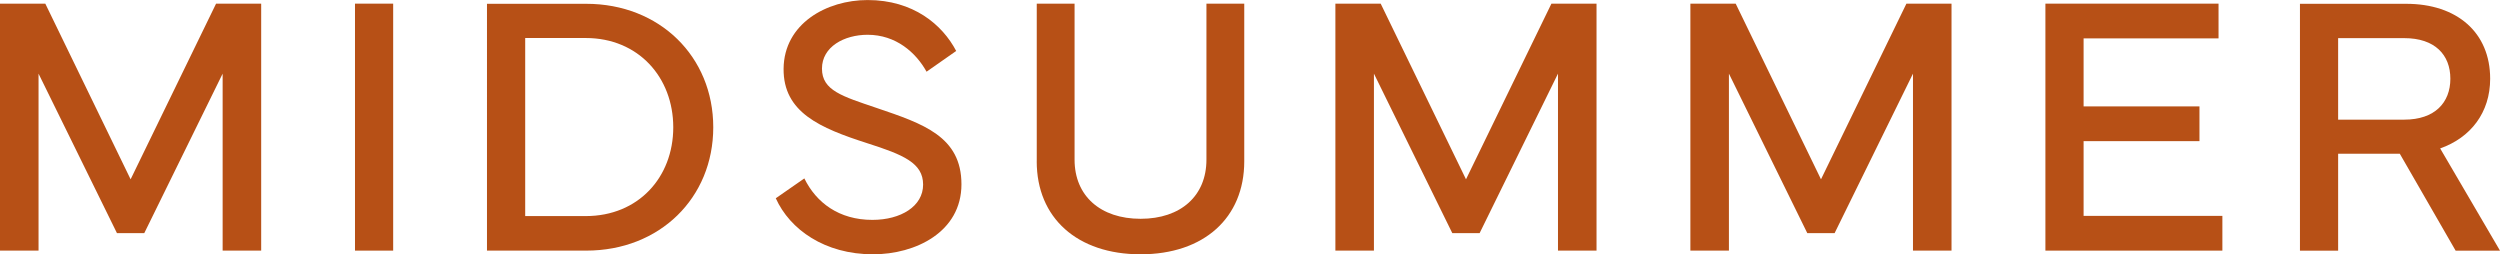
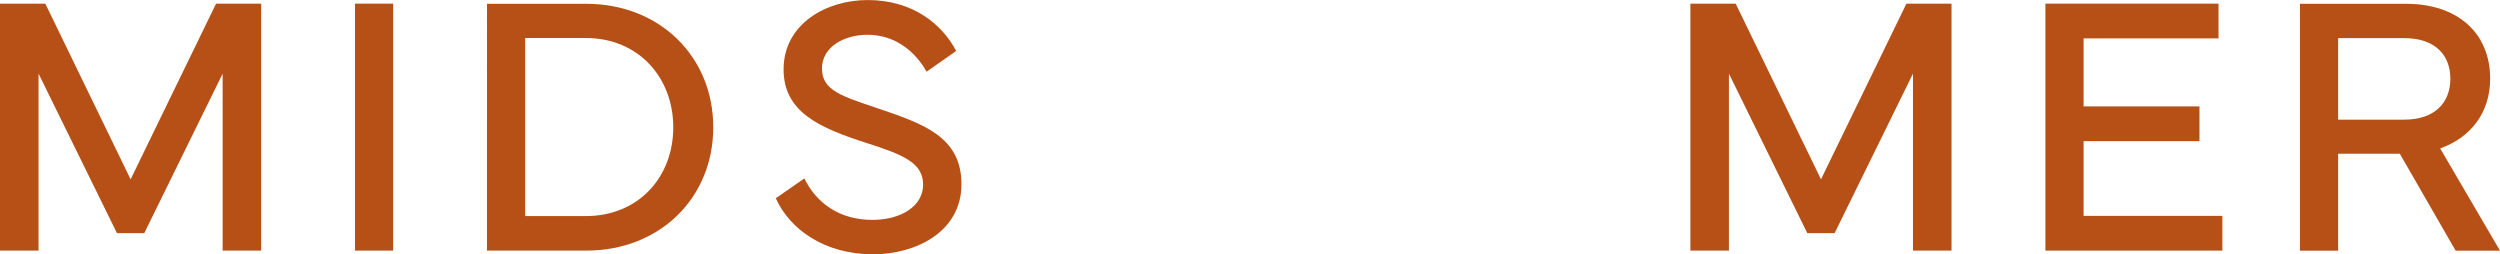
<svg xmlns="http://www.w3.org/2000/svg" id="_レイヤー_2" viewBox="0 0 617.48 62.8">
  <defs>
    <style>.cls-1{fill:#b75016;}</style>
  </defs>
  <g id="img">
    <path class="cls-1" d="M0,.9h11.19l21.07,43.39L53.37.9h11.14v61h-9.52V18.19l-19.36,39.4h-6.74L9.52,18.19v43.71H0V.9Z" />
    <path class="cls-1" d="M97.11,61.9h-9.43V.9h9.43v61Z" />
    <path class="cls-1" d="M144.81.94c18.1,0,31.36,13.03,31.36,30.5s-13.25,30.46-31.36,30.46h-24.53V.94h24.53ZM144.68,53.37c12.98,0,21.61-9.57,21.61-21.92s-8.62-22.06-21.61-22.06h-14.96v43.98h14.96Z" />
    <path class="cls-1" d="M198.67,44.07c2.92,5.97,8.54,10.24,16.8,10.24,7.05,0,12.53-3.37,12.53-8.71s-4.85-7.37-13.84-10.24c-11.59-3.73-20.71-7.59-20.62-18.37.09-11.14,10.6-16.98,20.75-16.98,11.28,0,18.46,6.06,21.88,12.58l-7.32,5.12c-2.61-4.72-7.55-9.12-14.55-9.12-5.79,0-11.28,2.96-11.28,8.36s4.99,6.83,13.61,9.75c11.37,3.86,20.84,7.01,20.84,18.82s-11.37,17.29-21.83,17.29c-11.95,0-20.53-6.11-24.03-13.84l7.05-4.9Z" />
-     <path class="cls-1" d="M256.07,39.85V.9h9.34v38.54c0,8.94,6.38,14.6,16.31,14.6s16.26-5.66,16.26-14.6V.9h9.34v38.95c0,13.97-9.97,22.96-25.61,22.96s-25.65-8.98-25.65-22.96Z" />
-     <path class="cls-1" d="M329.83.9h11.19l21.07,43.39L383.19.9h11.14v61h-9.52V18.19l-19.36,39.4h-6.74l-19.36-39.4v43.71h-9.52V.9Z" />
    <path class="cls-1" d="M417.51.9h11.19l21.07,43.39L470.87.9h11.14v61h-9.52V18.19l-19.36,39.4h-6.74l-19.36-39.4v43.71h-9.52V.9Z" />
    <path class="cls-1" d="M505.19.9h42.77v8.58h-33.33v16.8h28.62v8.58h-28.62v18.46h34.28v8.58h-43.71V.9Z" />
    <path class="cls-1" d="M594.3.94c12.58,0,20.75,7.1,20.75,18.51,0,8.36-4.81,14.55-12.35,17.21l14.78,25.25h-10.96l-13.79-23.94h-15.23v23.94h-9.43V.94h26.23ZM577.5,9.43v20.12h16.35c7.5,0,11.37-4.18,11.37-10.11s-3.86-10.02-11.37-10.02h-16.35Z" />
  </g>
</svg>